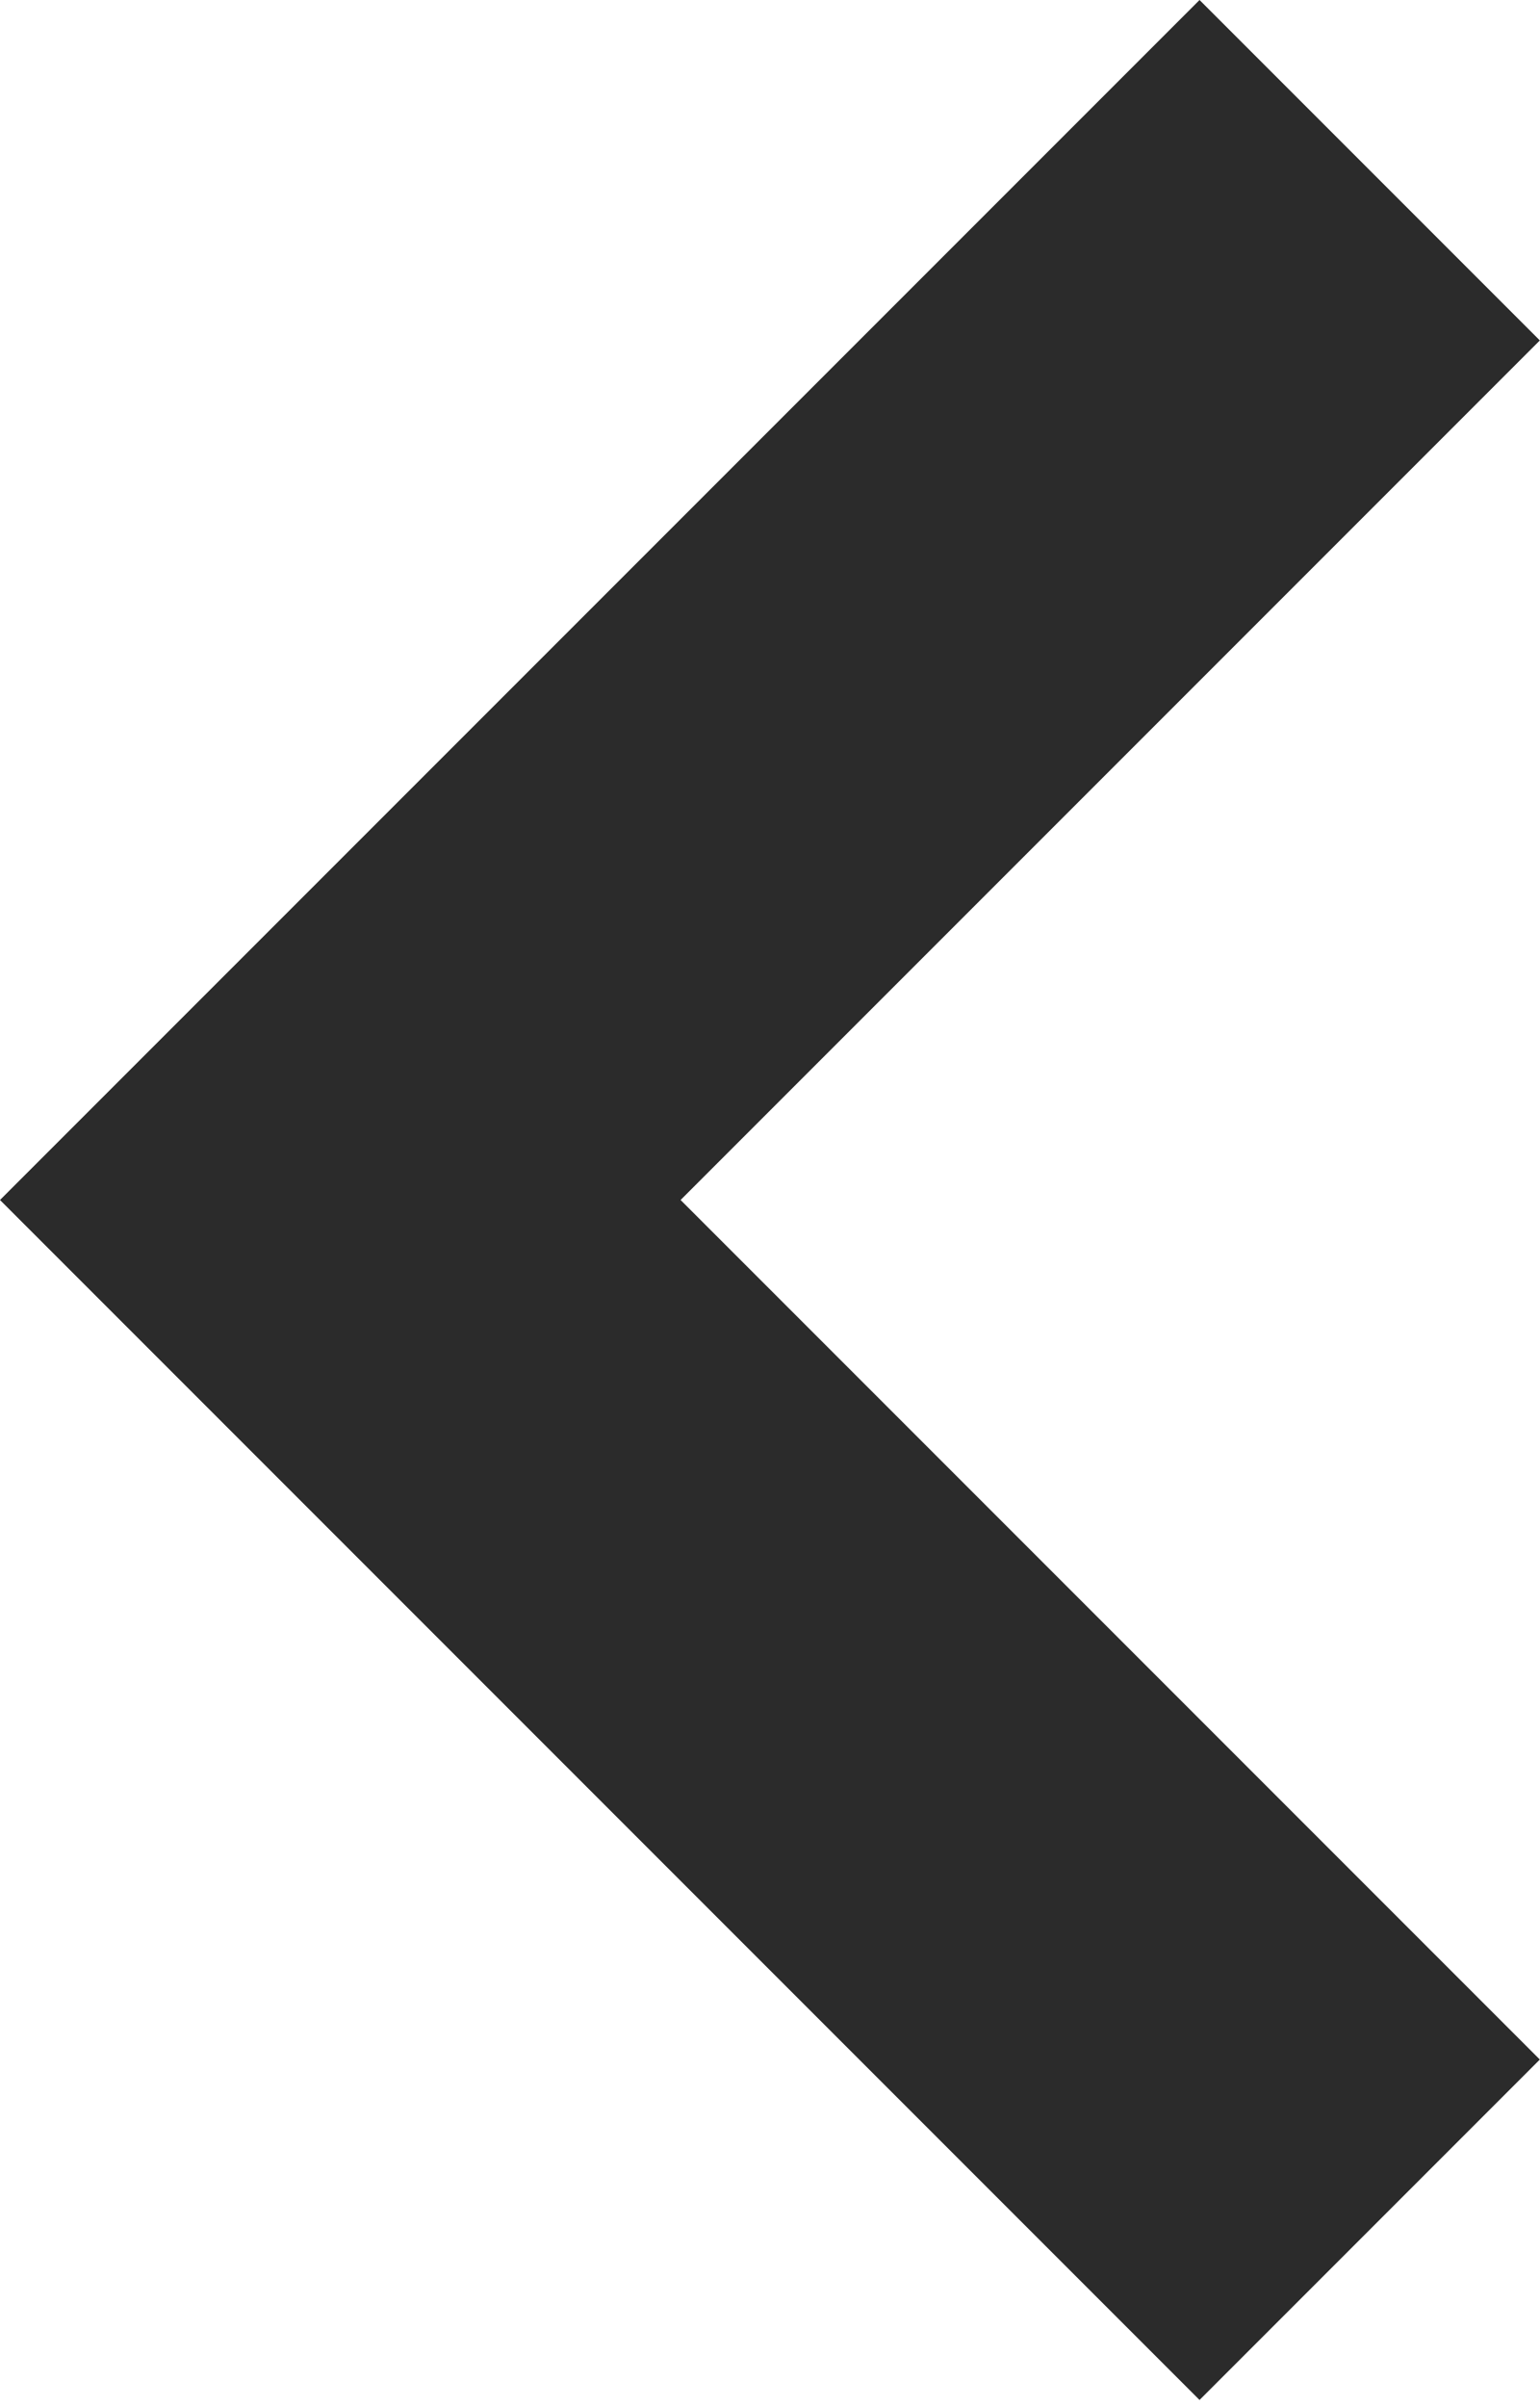
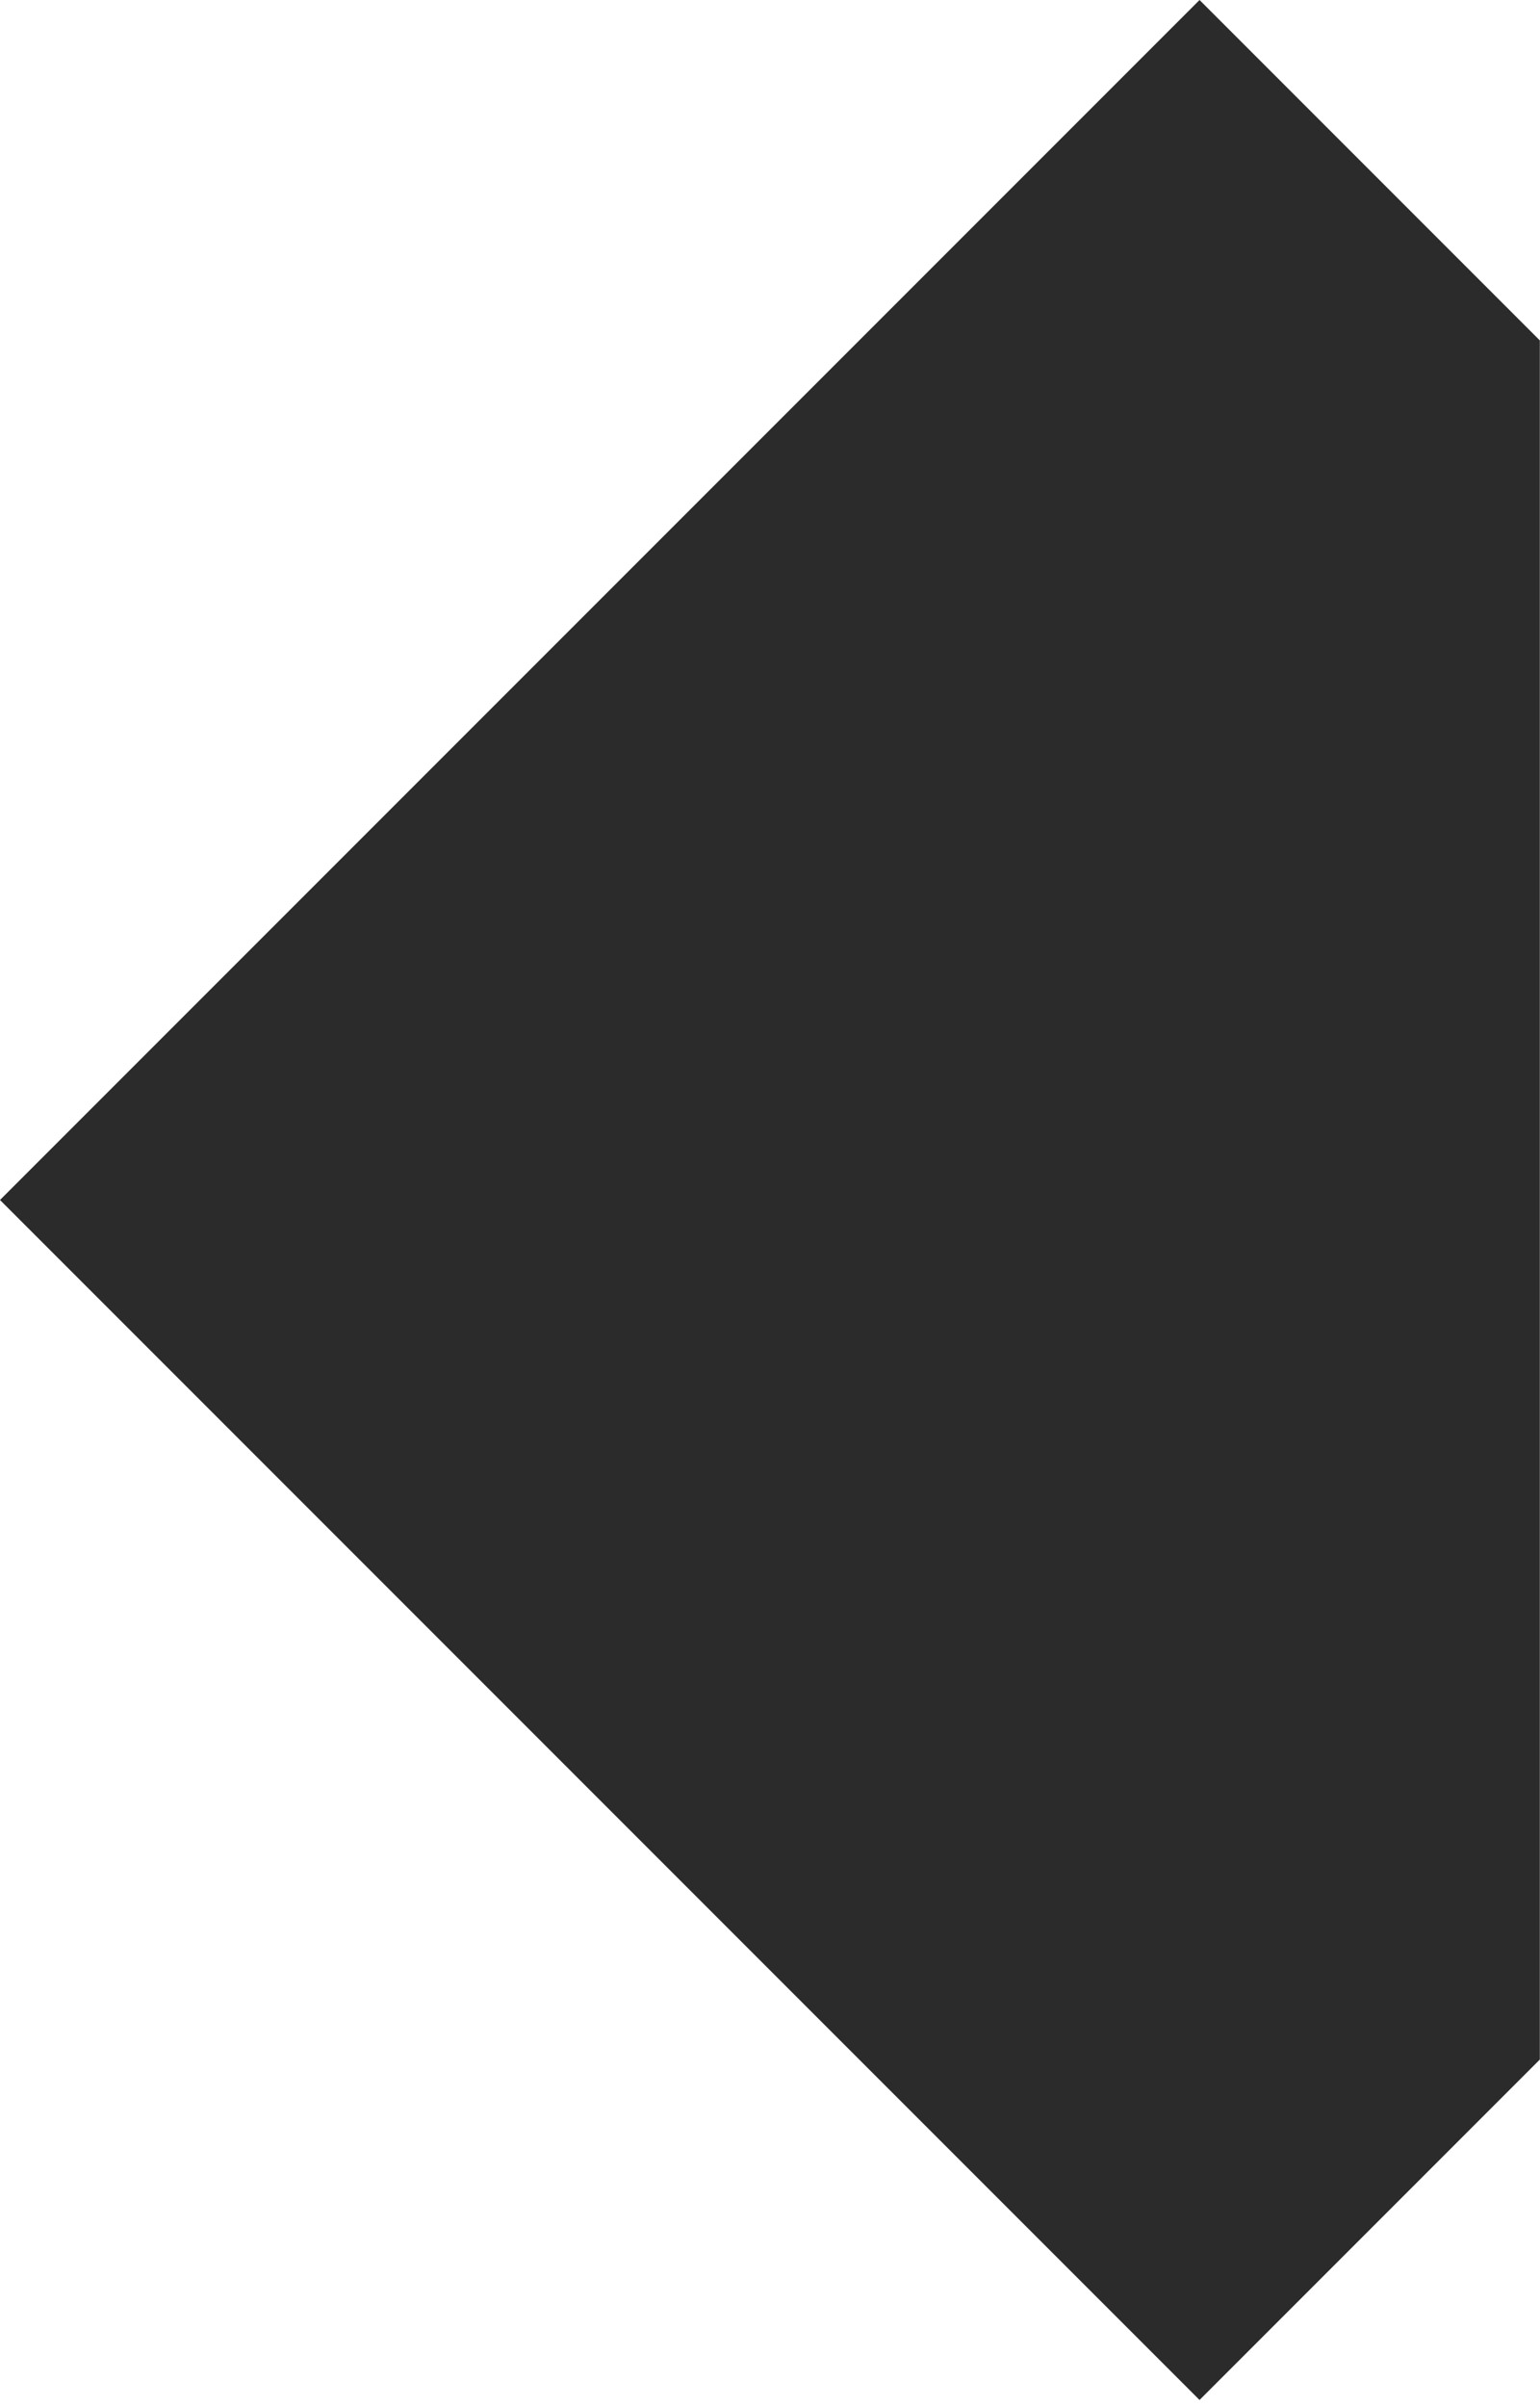
<svg xmlns="http://www.w3.org/2000/svg" width="128px" height="200px" viewBox="0 0 128 200">
-   <path d="M99.703 0L0 99.702L99.703 199.404L127.986 171.119L56.568 99.702L127.986 28.285L99.703 0Z" id="Polygon" fill="#2B2B2B" fill-rule="evenodd" stroke="none" />
+   <path d="M99.703 0L0 99.702L99.703 199.404L127.986 171.119L127.986 28.285L99.703 0Z" id="Polygon" fill="#2B2B2B" fill-rule="evenodd" stroke="none" />
</svg>